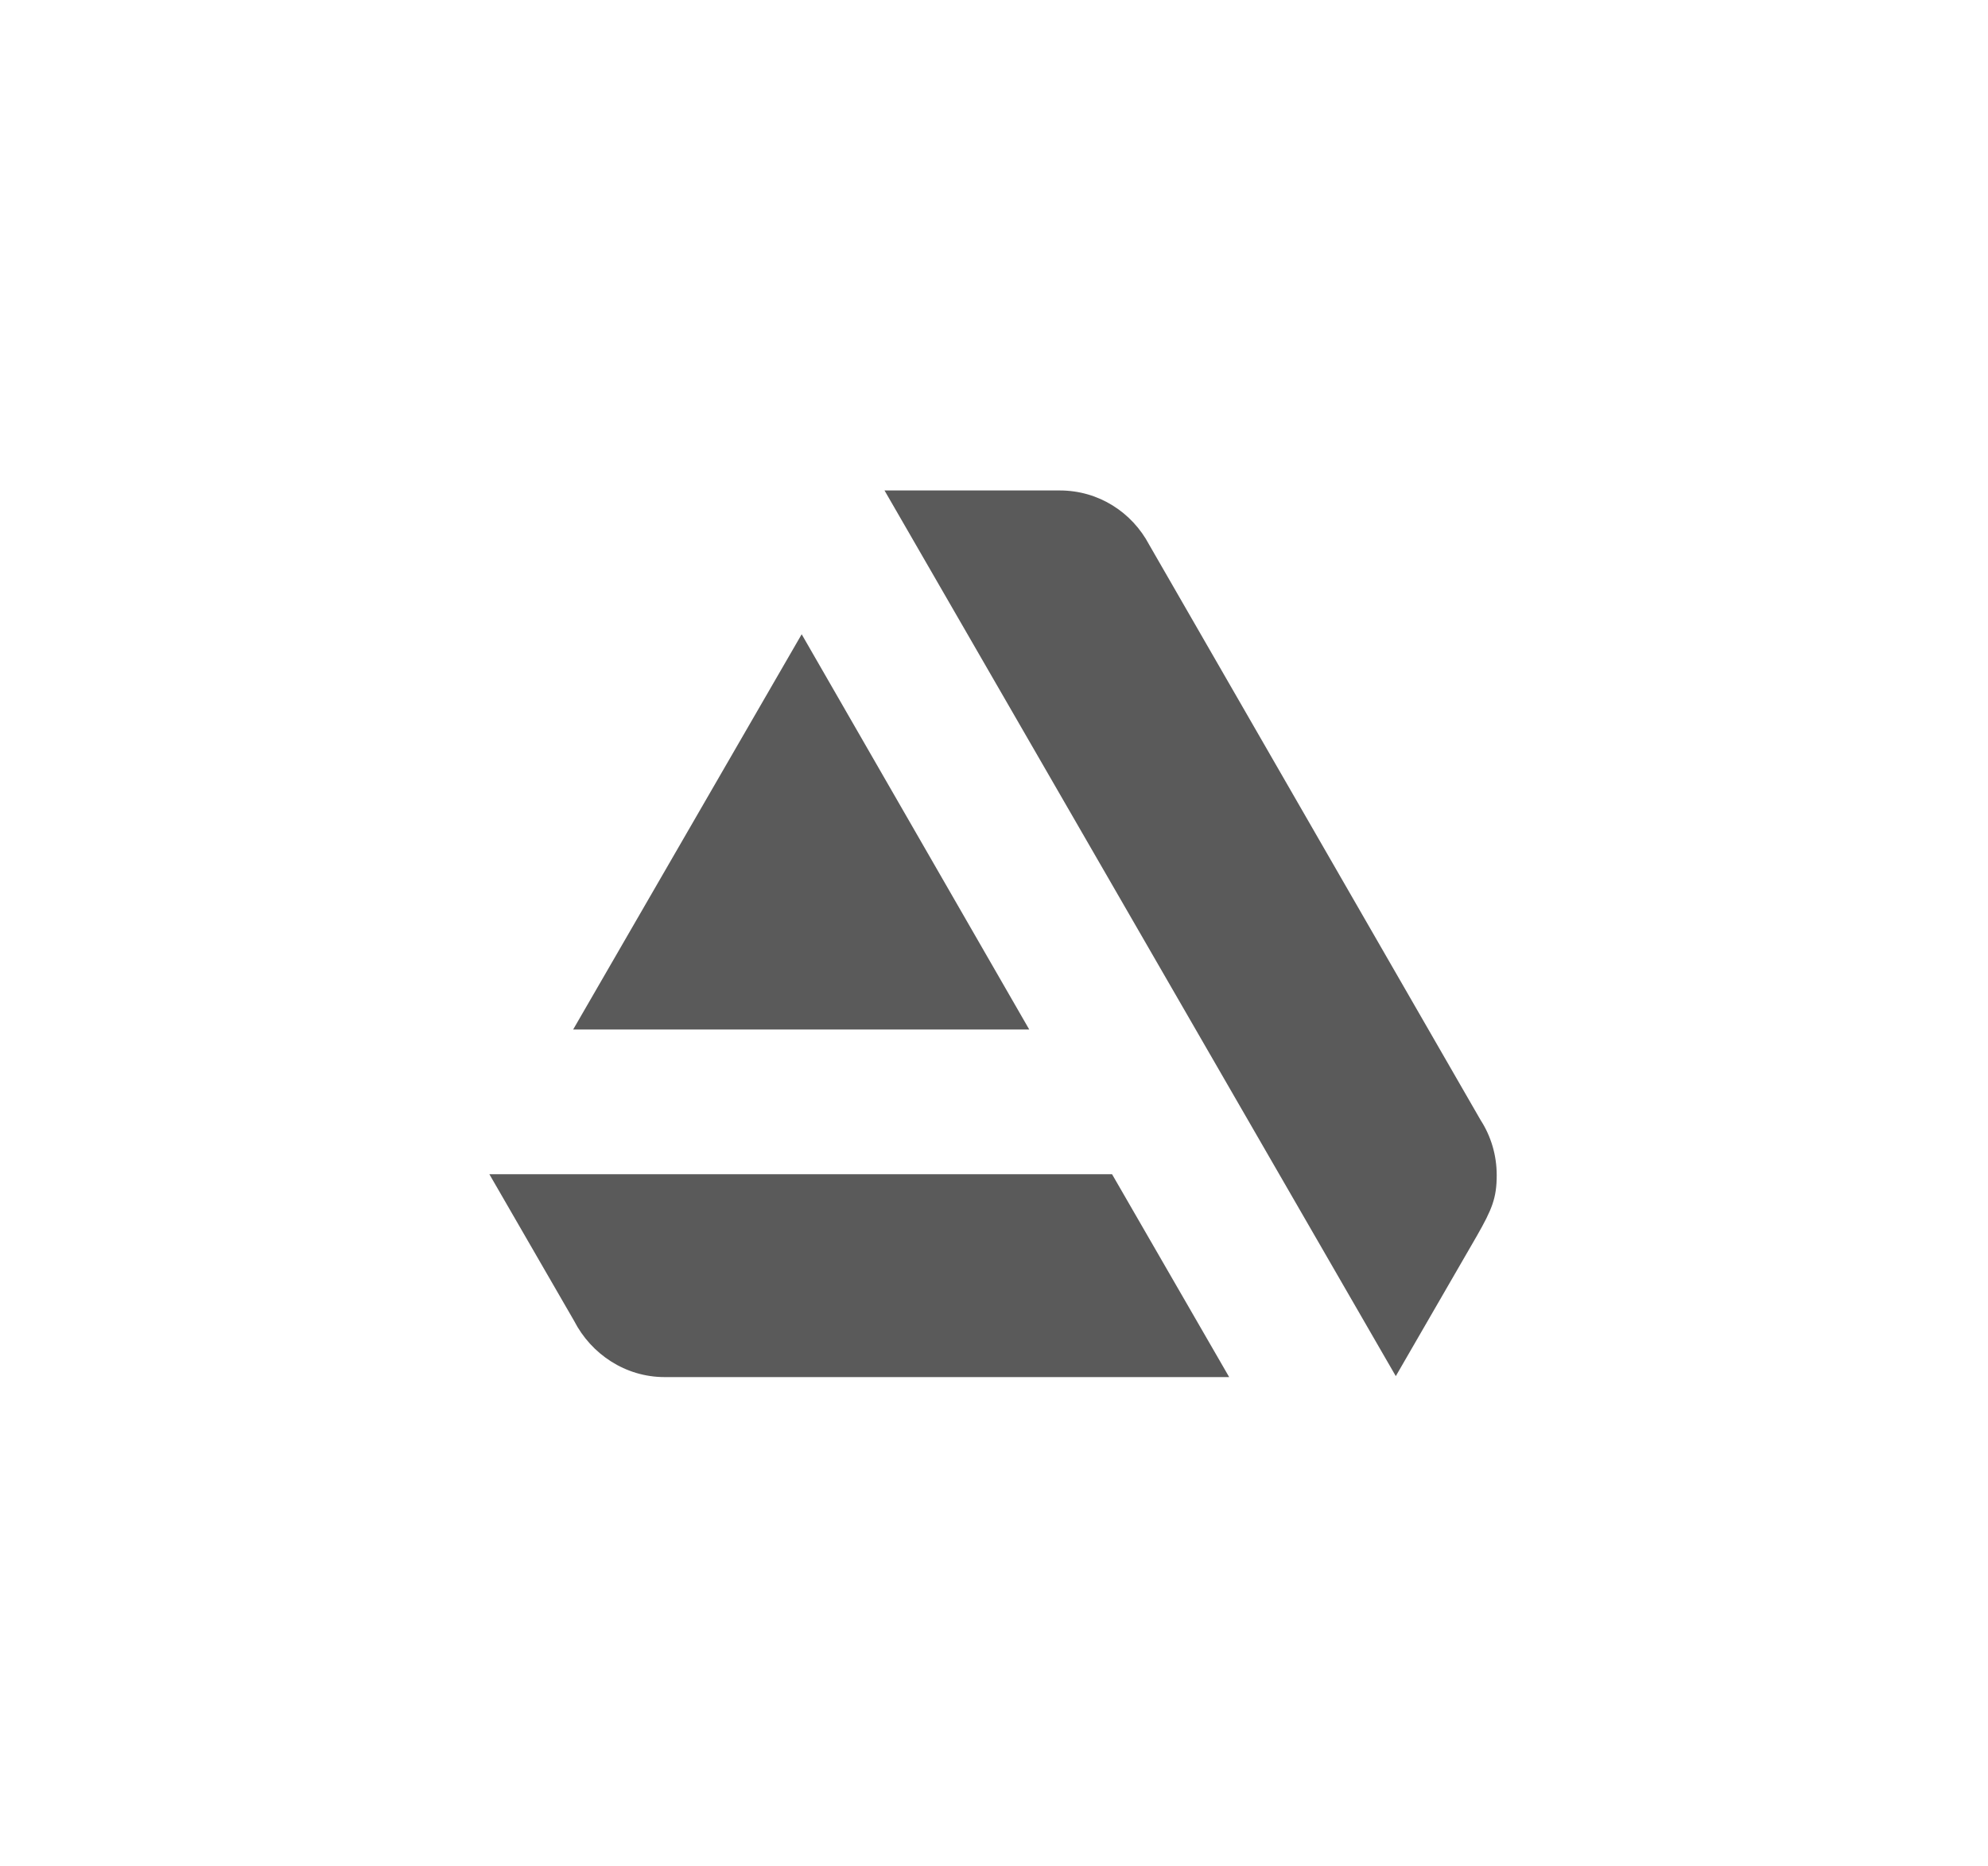
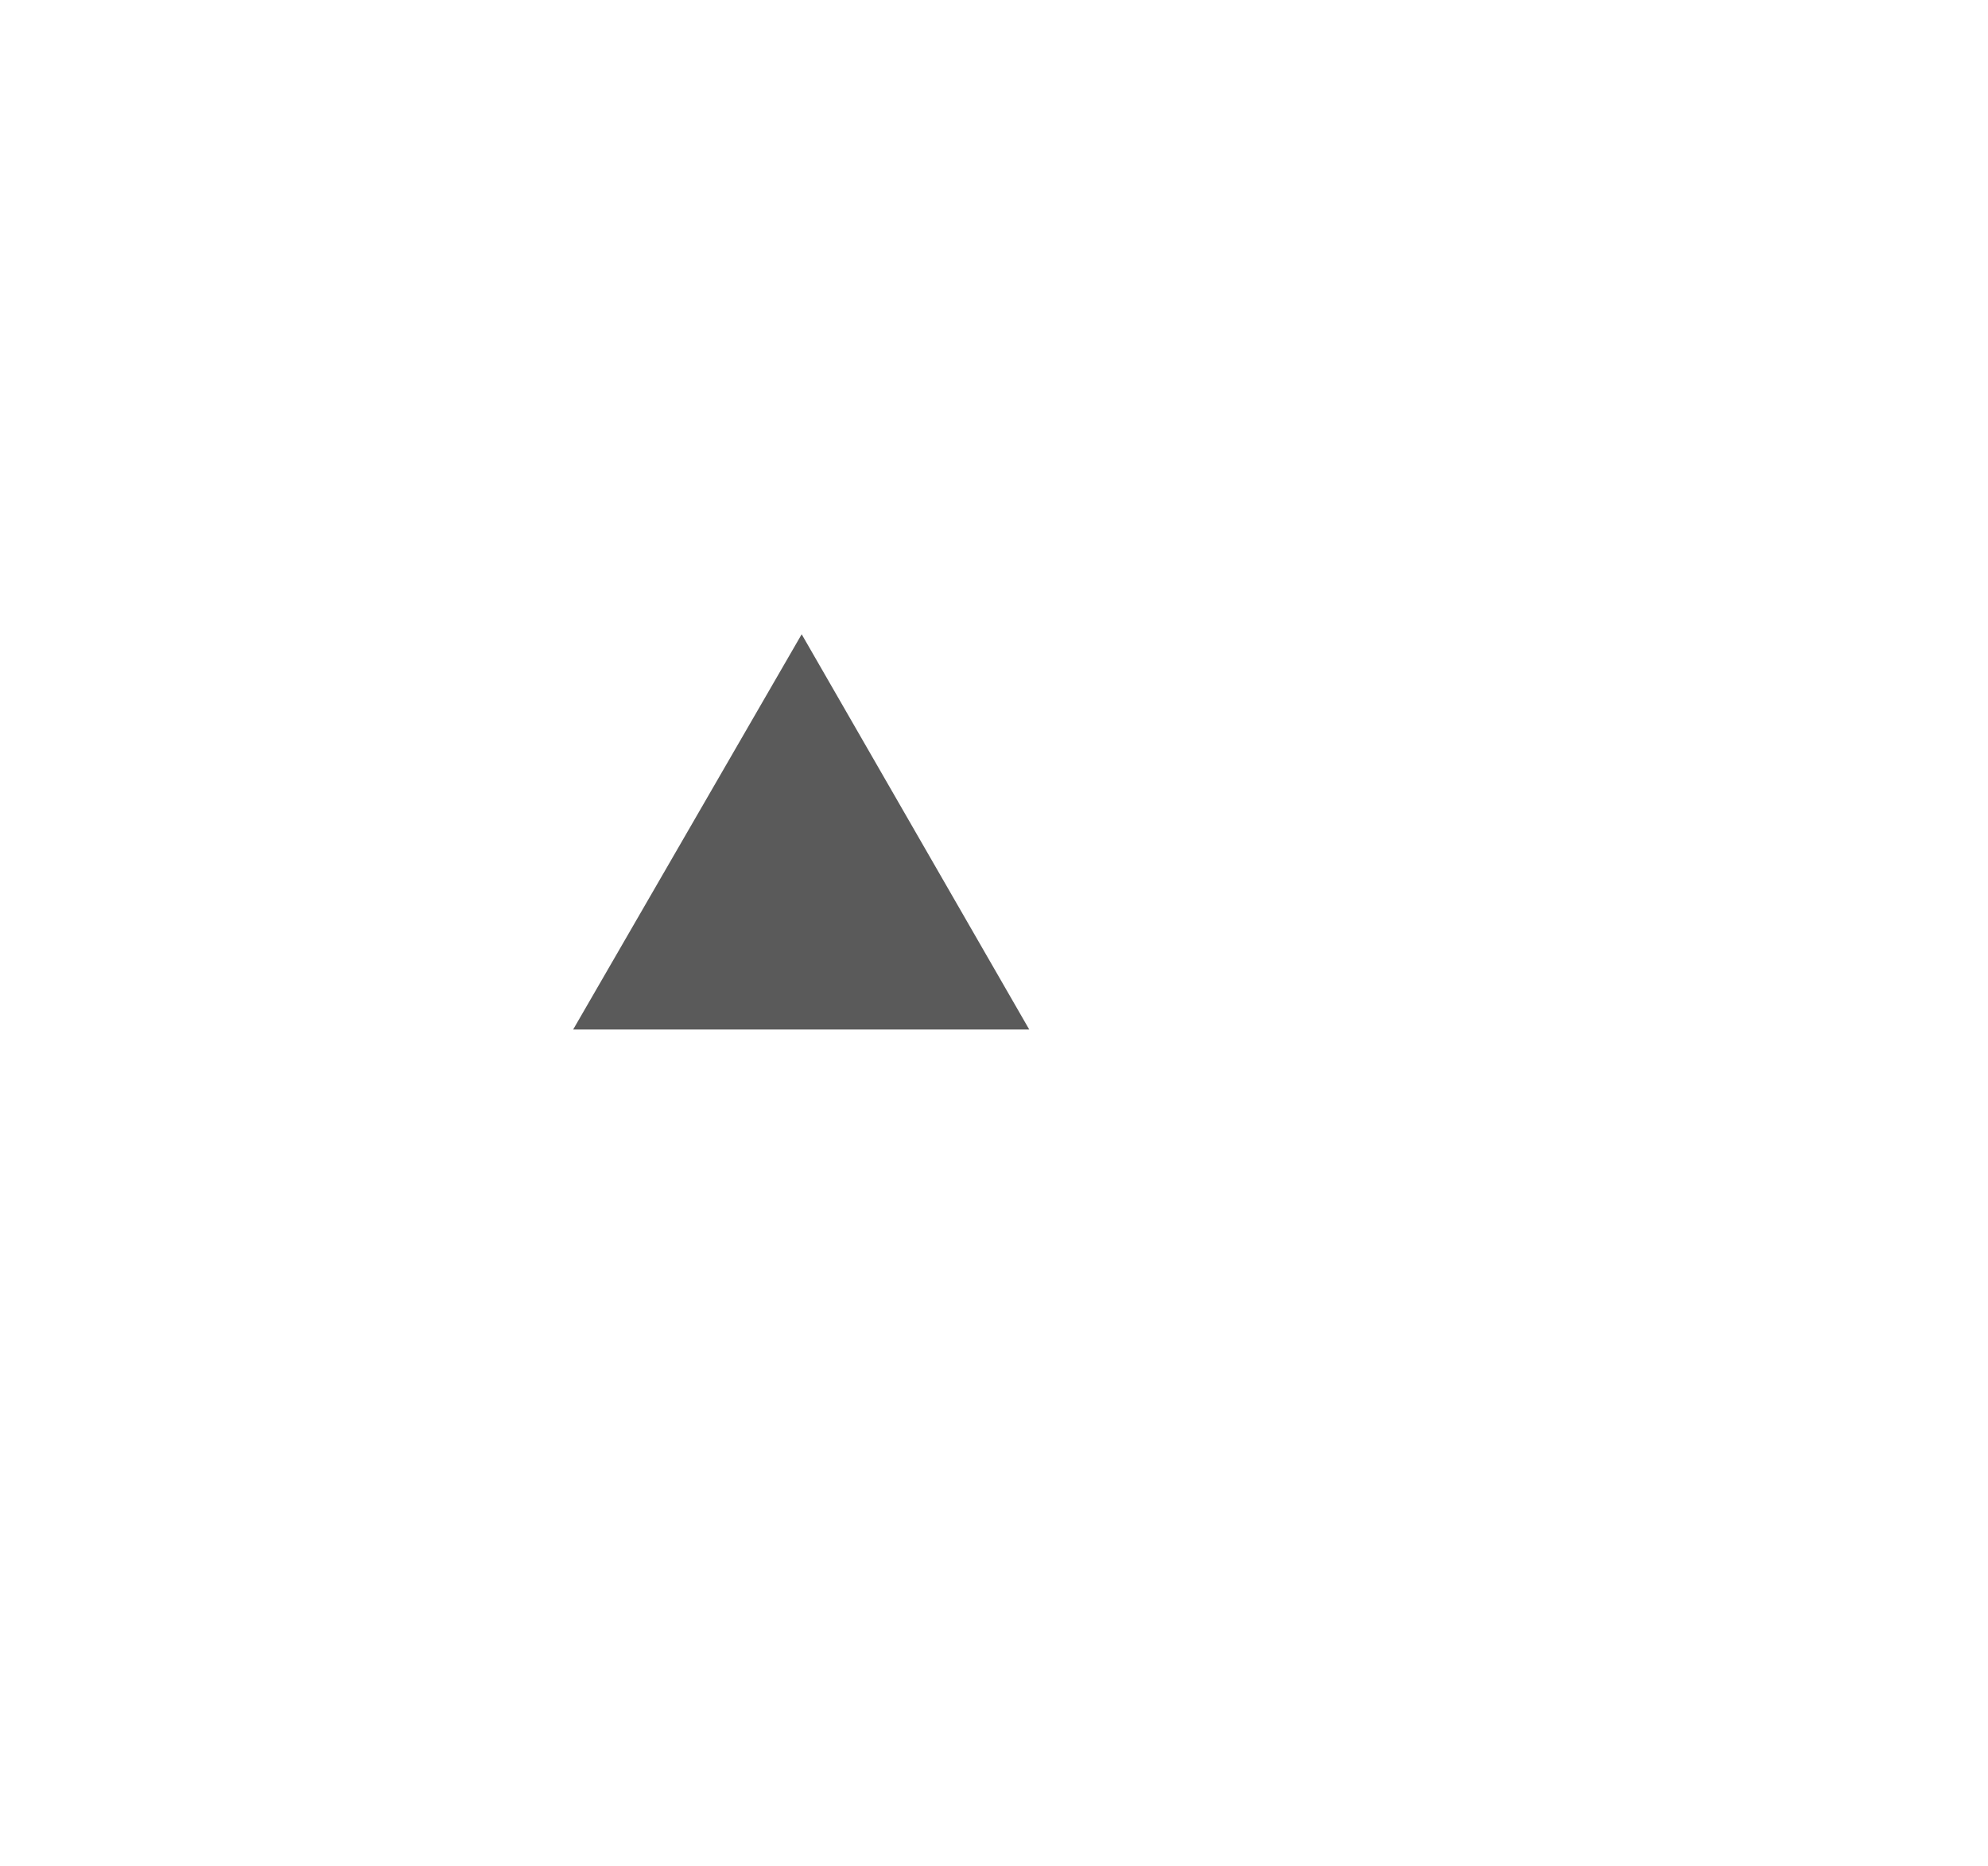
<svg xmlns="http://www.w3.org/2000/svg" xmlns:ns1="http://sodipodi.sourceforge.net/DTD/sodipodi-0.dtd" xmlns:ns2="http://www.inkscape.org/namespaces/inkscape" version="1.1" id="Layer_1" x="0px" y="0px" viewBox="0 0 208.8 195.9" style="enable-background:new 0 0 208.8 195.9;" xml:space="preserve" ns1:docname="ArtStation-logomark-white-ts1694193387.svg" ns2:version="1.3.2 (091e20e, 2023-11-25, custom)">
  <defs id="defs2" />
  <ns1:namedview id="namedview2" pagecolor="#505050" bordercolor="#eeeeee" borderopacity="1" ns2:showpageshadow="0" ns2:pageopacity="0" ns2:pagecheckerboard="0" ns2:deskcolor="#d1d1d1" ns2:zoom="4.2419603" ns2:cx="104.43285" ns2:cy="97.949997" ns2:window-width="2560" ns2:window-height="1406" ns2:window-x="-11" ns2:window-y="-11" ns2:window-maximized="1" ns2:current-layer="Layer_1" />
  <style type="text/css" id="style1">
	.st0{fill:#13AFF0;}
</style>
  <g id="g2">
-     <path class="st0" d="M51.4,123.3l8.9,15.4l0,0c1.8,3.5,5.4,5.9,9.5,5.9l0,0l0,0h59.3l-12.3-21.3H51.4z" id="path1" style="fill:#5a5a5a;fill-opacity:1" />
-     <path class="st0" d="M157.2,123.4c0-2.1-0.6-4.1-1.7-5.8l-34.8-60.4c-1.8-3.4-5.3-5.7-9.4-5.7H92.9l53.7,93l8.5-14.7   C156.7,127,157.2,125.8,157.2,123.4z" id="path2" style="fill:#5a5a5a;fill-opacity:1" />
    <polygon class="st0" points="108.1,108.1 84.2,66.6 60.2,108.1  " id="polygon2" style="fill:#5a5a5a;fill-opacity:1" />
  </g>
</svg>